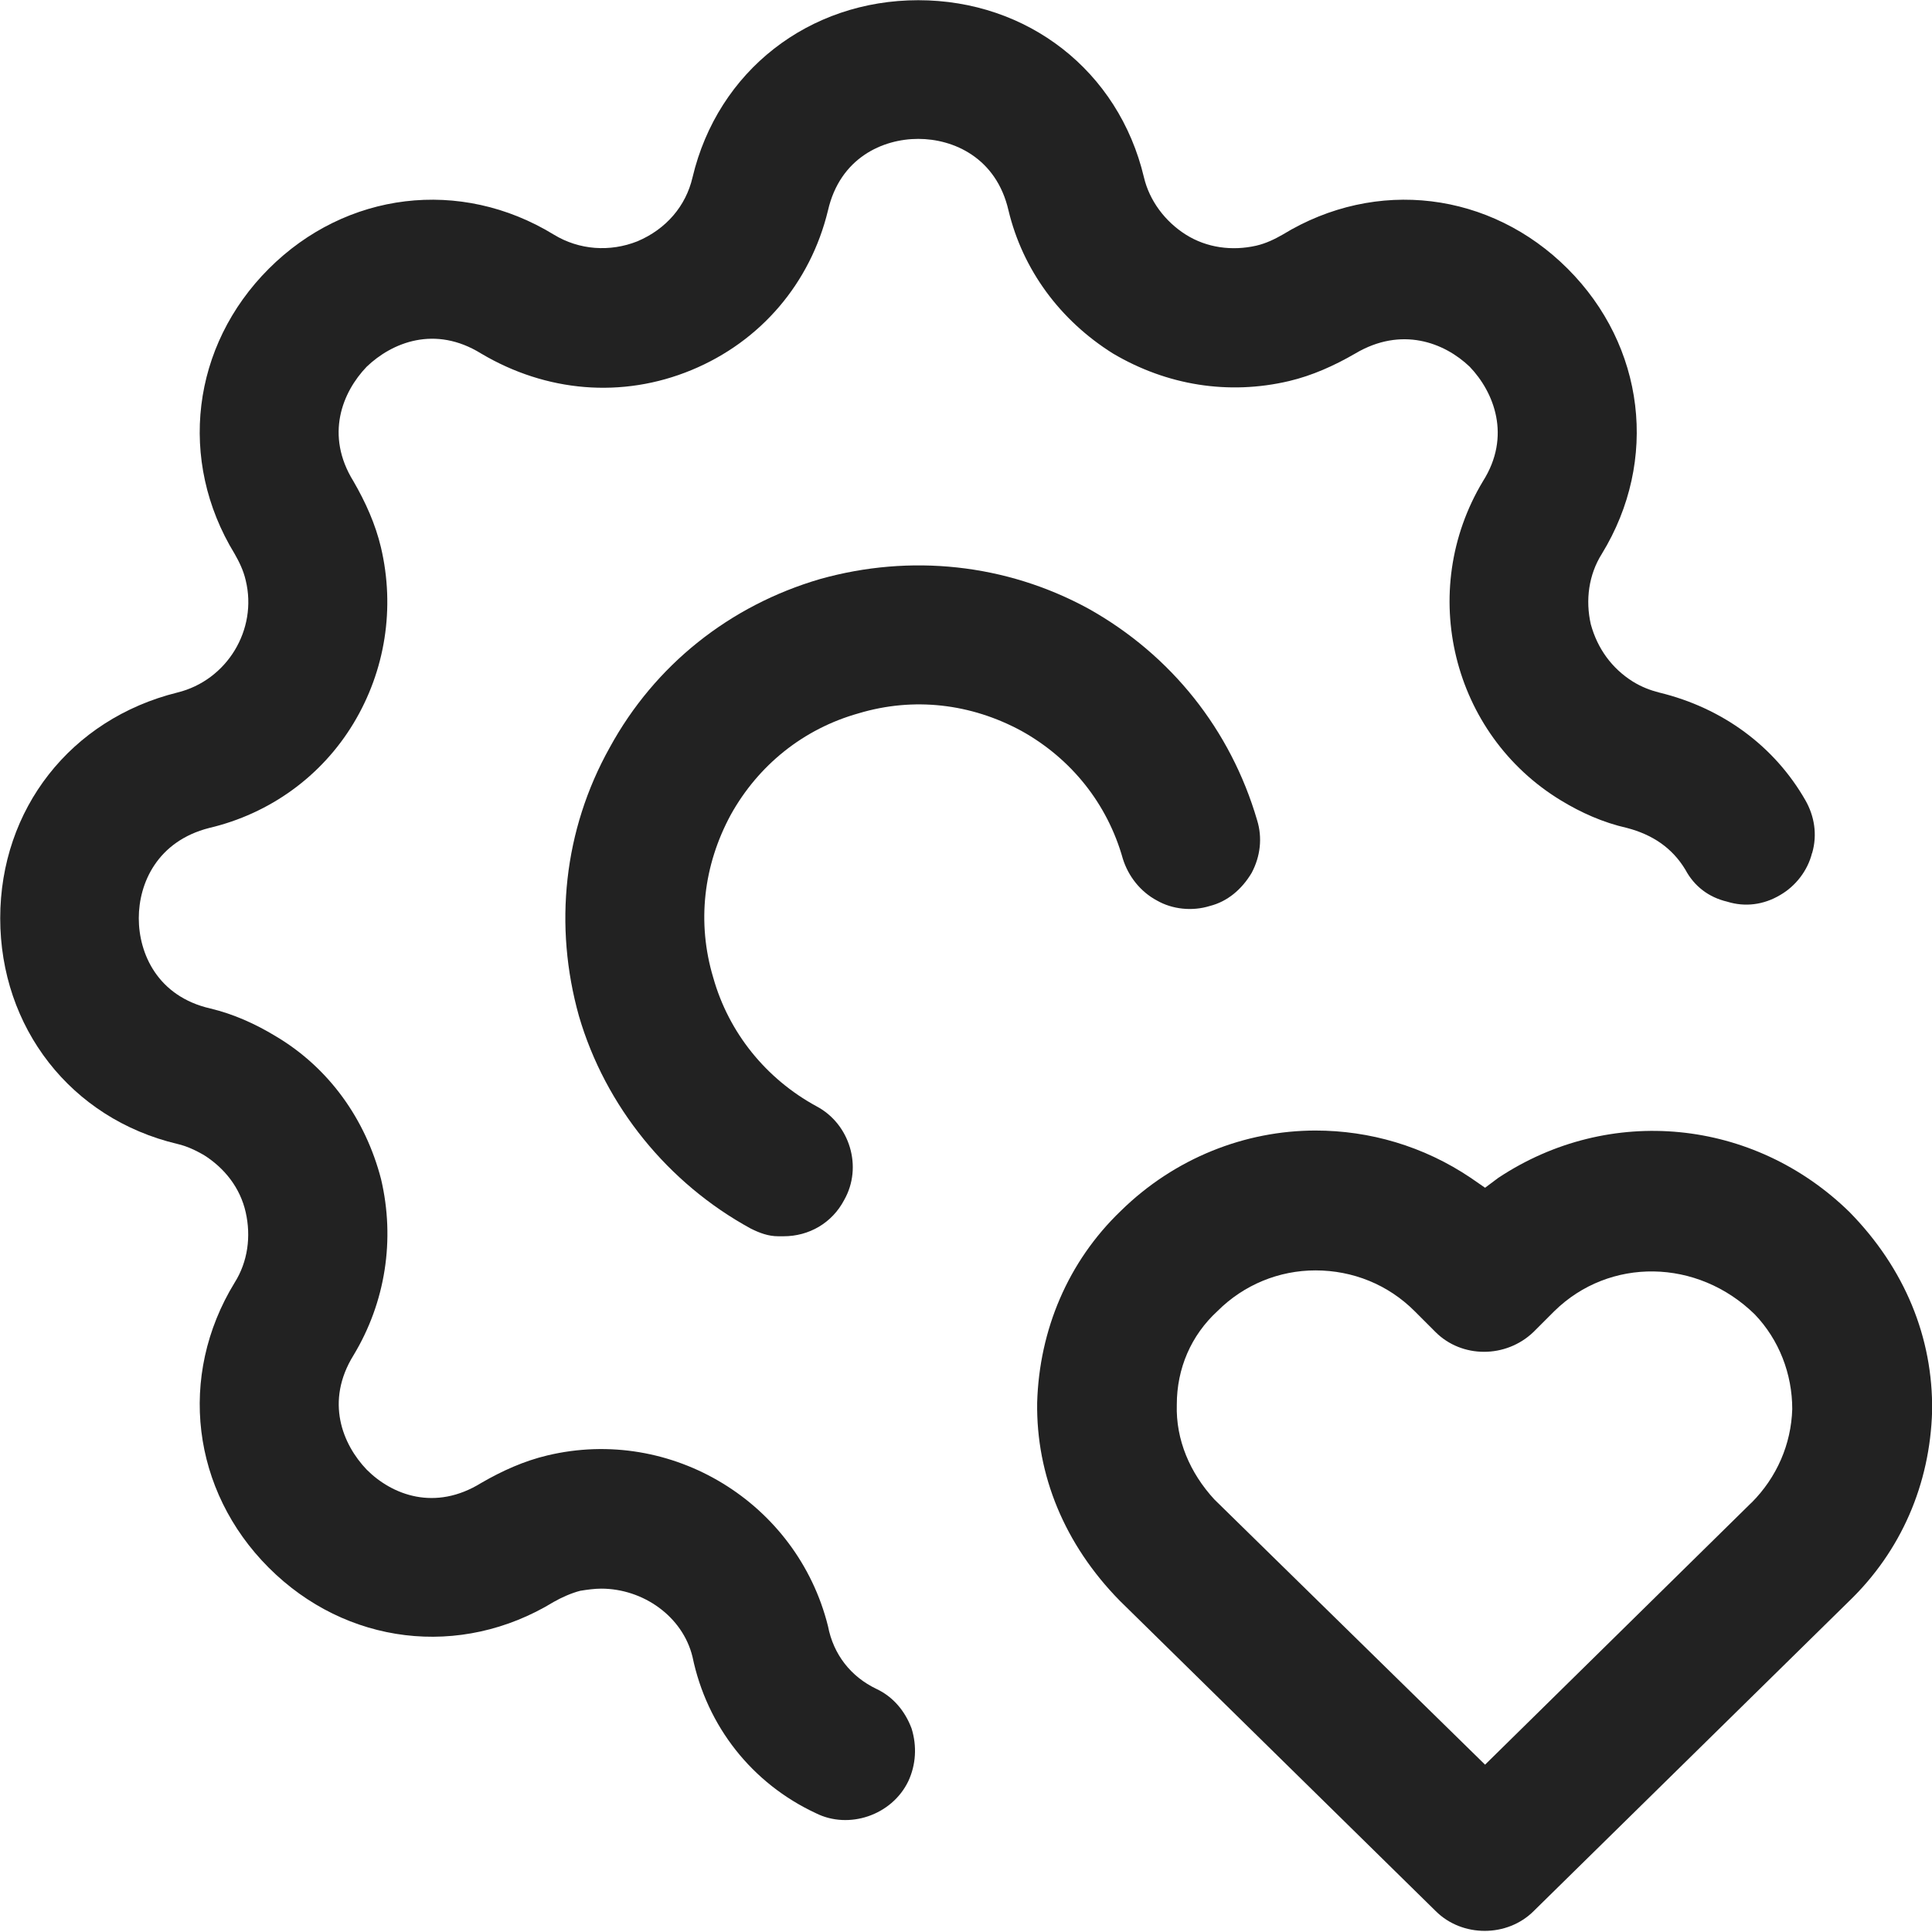
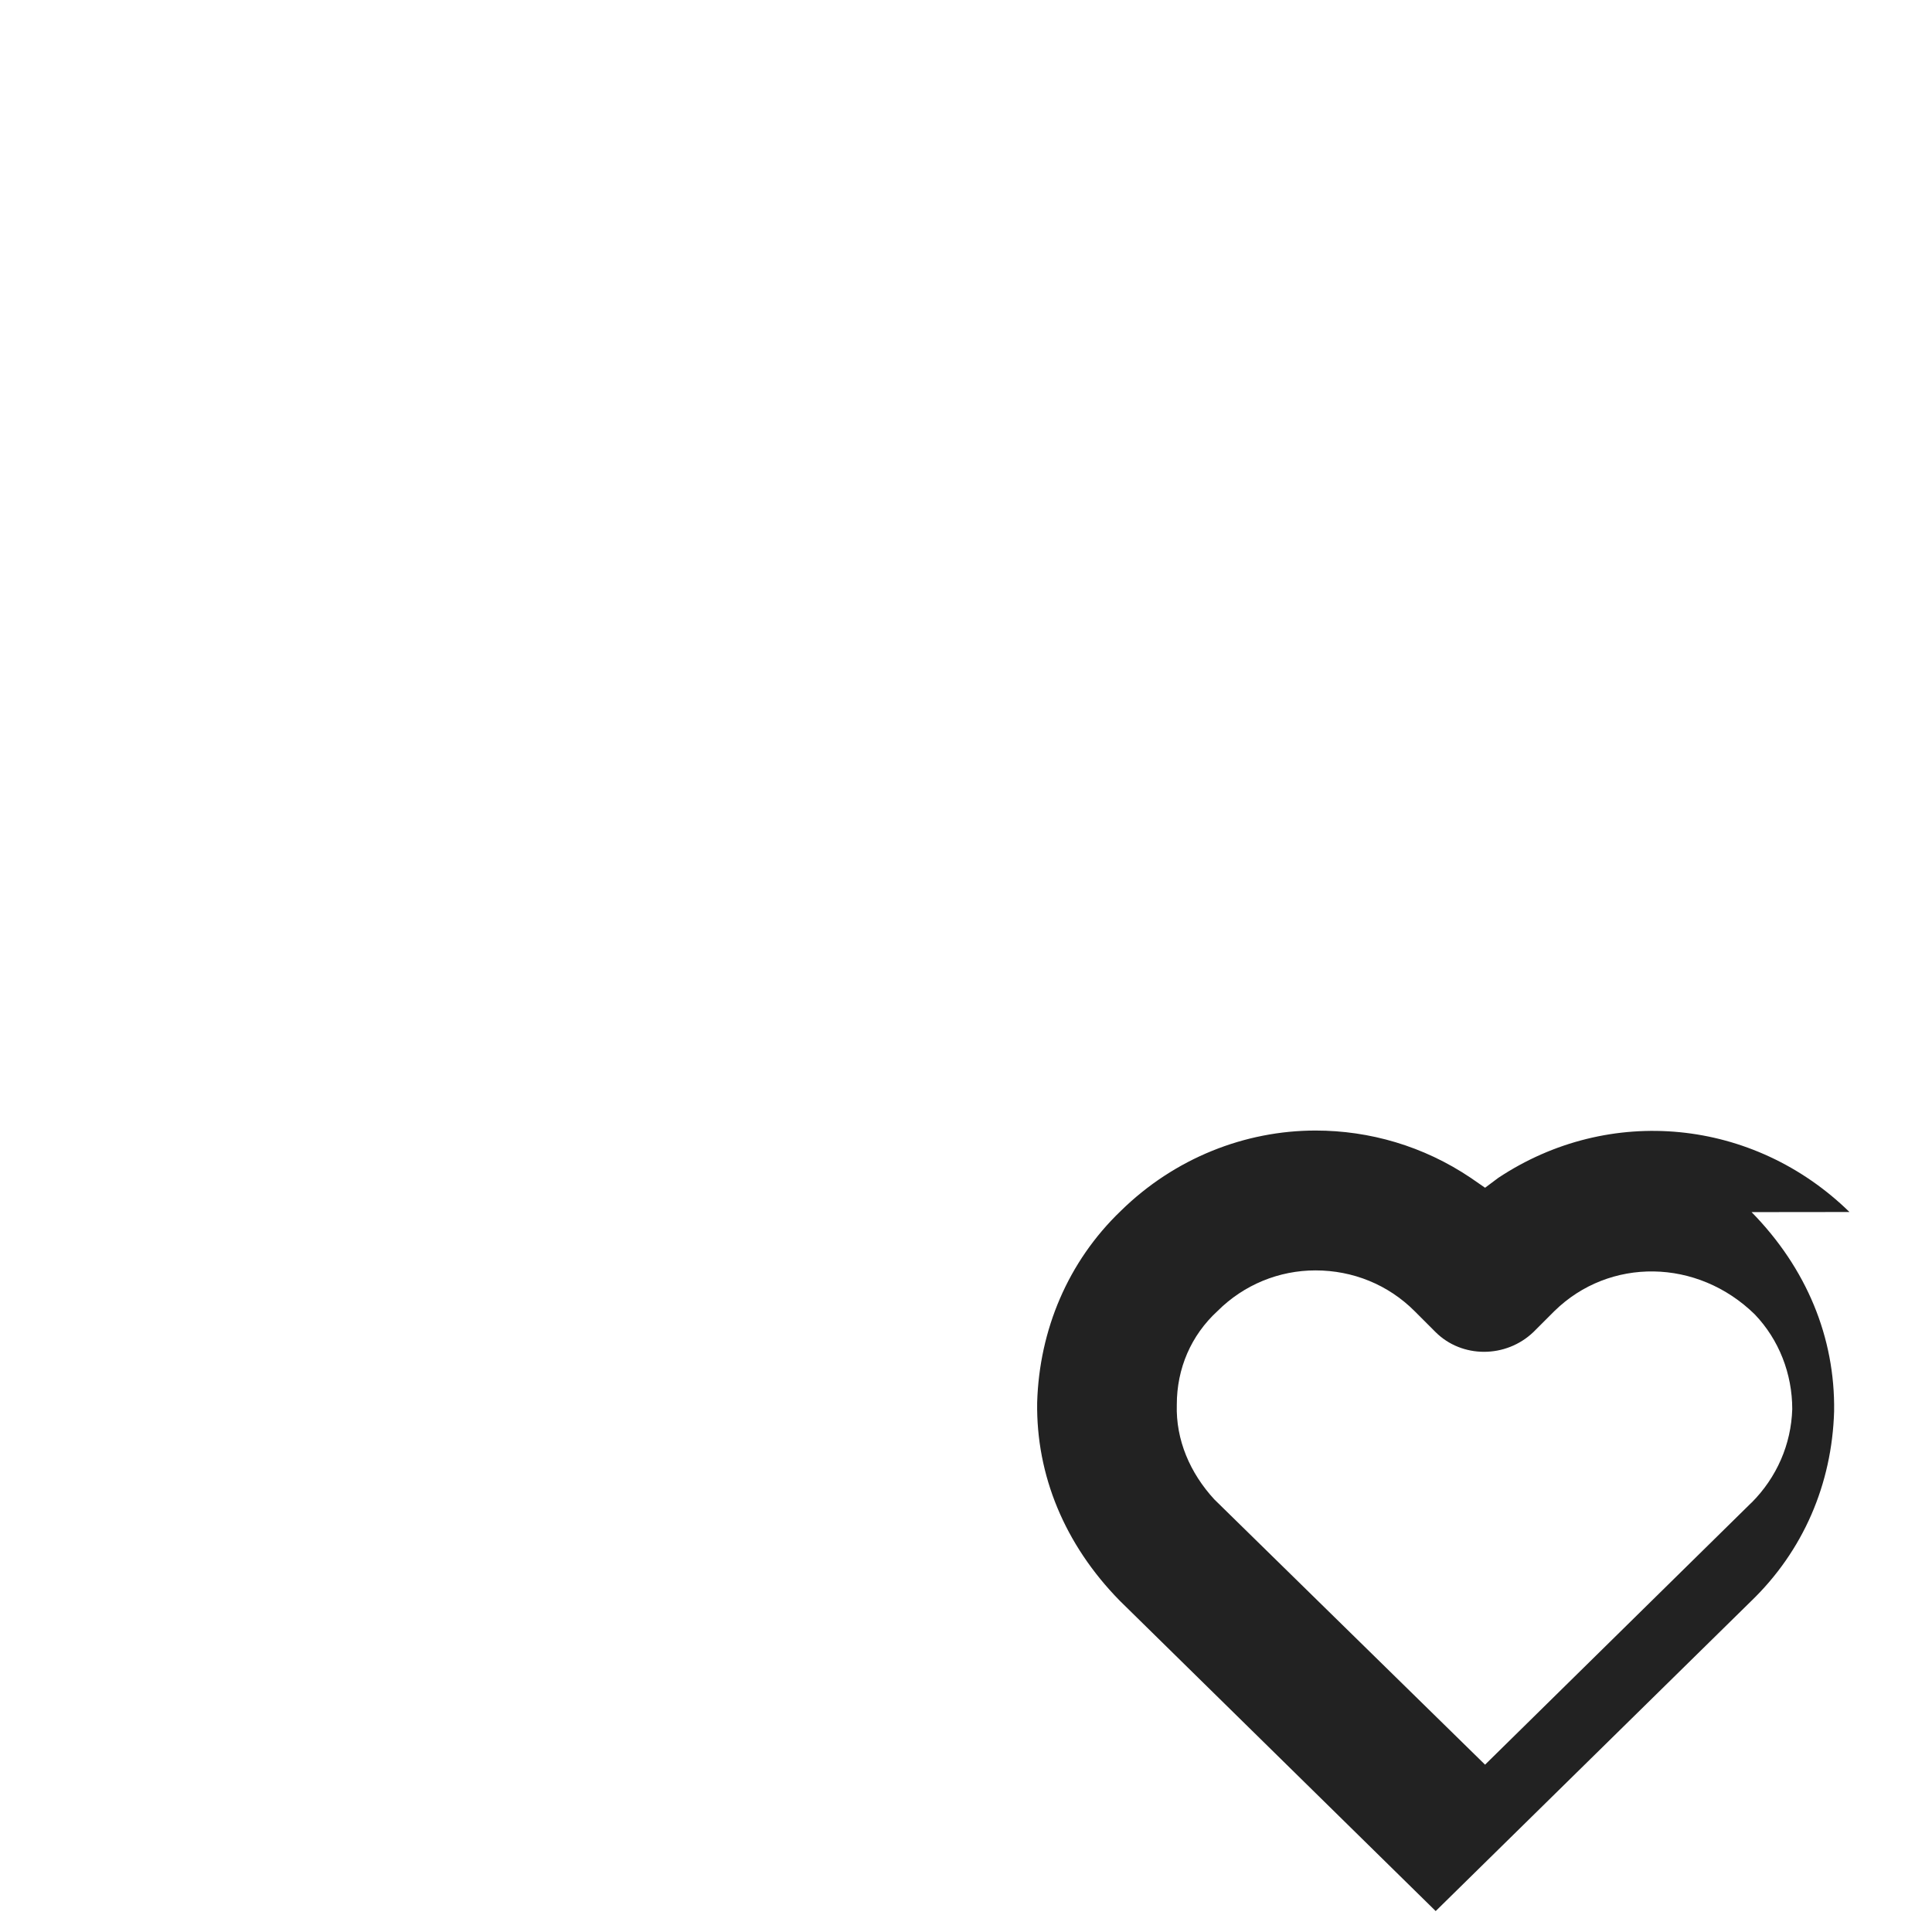
<svg xmlns="http://www.w3.org/2000/svg" id="Layer_1" width="18" height="18" version="1.1" viewBox="0 0 18 18">
  <defs>
    <style>
      .st0 {
        fill: none;
      }

      .st1 {
        fill: #222;
      }
    </style>
  </defs>
-   <path class="st0" d="M0,0h18v18H0V0Z" />
  <g>
-     <path class="st1" d="M16.882,7.949c-.041.164-.154.308-.297.39-.154.092-.328.113-.492.062-.174-.041-.308-.144-.39-.297-.123-.205-.308-.328-.544-.39-.226-.051-.431-.144-.615-.256-1.015-.615-1.344-1.949-.728-2.974.267-.421.103-.831-.123-1.067-.236-.226-.636-.379-1.067-.123-.195.113-.4.205-.615.256-.564.133-1.138.041-1.641-.256-.492-.308-.841-.779-.974-1.333-.113-.492-.513-.667-.841-.667s-.728.174-.841.667c-.164.677-.626,1.22-1.272,1.487s-1.354.205-1.959-.154c-.431-.267-.831-.103-1.067.123-.226.236-.39.636-.123,1.067.113.195.205.4.256.615.133.564.041,1.149-.256,1.641-.297.492-.779.841-1.344.974-.482.123-.656.513-.656.841s.174.728.667.841c.215.051.42.144.605.256.503.297.841.779.985,1.333.133.564.041,1.149-.256,1.641-.267.431-.103.831.123,1.067.236.236.636.39,1.067.123.195-.113.4-.205.615-.256,1.159-.277,2.328.441,2.615,1.59.051.267.215.472.451.585.154.072.267.205.328.369.051.164.041.338-.031.492-.154.318-.554.451-.861.297-.595-.277-1.015-.81-1.149-1.456-.092-.379-.462-.636-.851-.636-.062,0-.133.01-.195.02-.082.021-.174.062-.246.103-.872.533-1.938.4-2.656-.318s-.851-1.785-.318-2.656c.123-.195.154-.431.103-.656-.051-.226-.195-.41-.39-.533-.072-.041-.154-.082-.246-.103-.995-.236-1.651-1.087-1.651-2.103s.656-1.856,1.651-2.103c.461-.113.749-.585.636-1.046-.021-.092-.062-.174-.103-.246-.533-.872-.4-1.938.318-2.656.718-.718,1.785-.851,2.656-.318.236.144.523.164.779.062.267-.113.451-.328.513-.595.236-.995,1.087-1.651,2.103-1.651s1.867.656,2.103,1.651c.051.215.195.41.39.533.195.123.431.154.656.103.092-.021.174-.062.246-.103.872-.533,1.938-.4,2.656.318.718.718.851,1.785.318,2.656-.123.195-.154.431-.103.656.062.226.195.41.39.533.082.051.164.082.246.103.595.144,1.077.503,1.364,1.005.082.144.113.318.062.492Z" />
-     <path class="st1" d="M11.661,8.133c-.092.154-.226.267-.39.308-.164.051-.349.031-.492-.051-.154-.082-.267-.226-.318-.39-.144-.513-.482-.933-.944-1.19-.472-.256-1.005-.318-1.518-.164-.513.144-.933.482-1.19.944-.256.472-.318,1.005-.164,1.518.144.513.492.944.964,1.2.308.164.431.564.256.872-.113.215-.328.338-.564.338h-.051c-.092,0-.174-.031-.256-.072-.769-.42-1.354-1.138-1.6-1.979-.236-.841-.144-1.733.287-2.503.42-.769,1.118-1.323,1.959-1.569.841-.236,1.733-.144,2.503.277.769.431,1.323,1.128,1.569,1.969.051.164.031.338-.051.492Z" />
-     <path class="st1" d="M17.231,11.292c-.892-.872-2.236-1.005-3.272-.318l-.123.092-.133-.092c-.441-.297-.944-.441-1.446-.441-.656,0-1.313.256-1.815.749-.492.472-.759,1.108-.779,1.785-.01.677.256,1.323.769,1.846l2.944,2.892c.246.246.667.246.913,0l2.933-2.882c.492-.472.759-1.097.779-1.774.01-.687-.256-1.333-.769-1.856ZM16.318,14l-2.482,2.441-2.523-2.472c-.226-.246-.359-.554-.349-.882,0-.338.133-.646.379-.872.246-.246.574-.379.913-.379.349,0,.677.133.923.379l.195.195c.246.246.656.246.913,0l.195-.195c.513-.503,1.333-.492,1.867.031.226.236.349.554.349.882-.01.328-.144.636-.379.872Z" />
+     <path class="st1" d="M17.231,11.292c-.892-.872-2.236-1.005-3.272-.318l-.123.092-.133-.092c-.441-.297-.944-.441-1.446-.441-.656,0-1.313.256-1.815.749-.492.472-.759,1.108-.779,1.785-.01.677.256,1.323.769,1.846l2.944,2.892l2.933-2.882c.492-.472.759-1.097.779-1.774.01-.687-.256-1.333-.769-1.856ZM16.318,14l-2.482,2.441-2.523-2.472c-.226-.246-.359-.554-.349-.882,0-.338.133-.646.379-.872.246-.246.574-.379.913-.379.349,0,.677.133.923.379l.195.195c.246.246.656.246.913,0l.195-.195c.513-.503,1.333-.492,1.867.031.226.236.349.554.349.882-.01.328-.144.636-.379.872Z" />
  </g>
</svg>